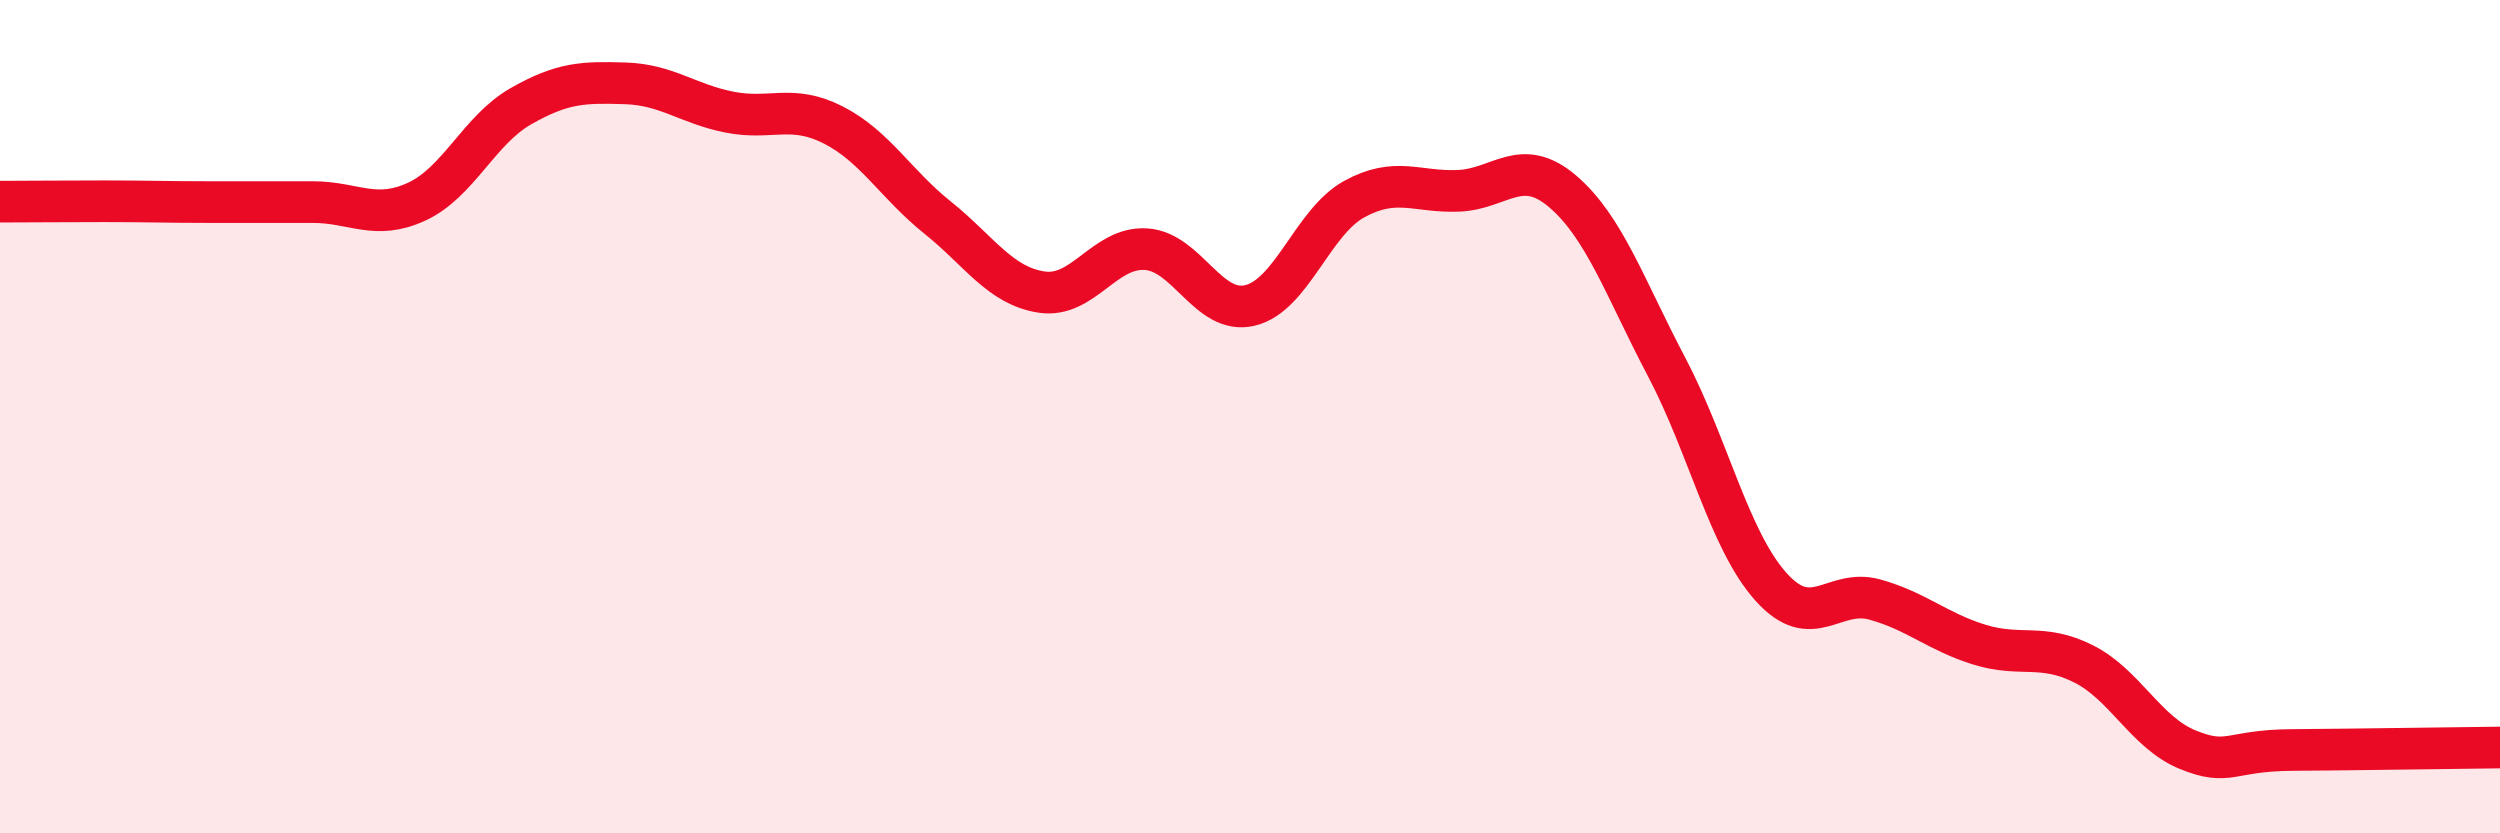
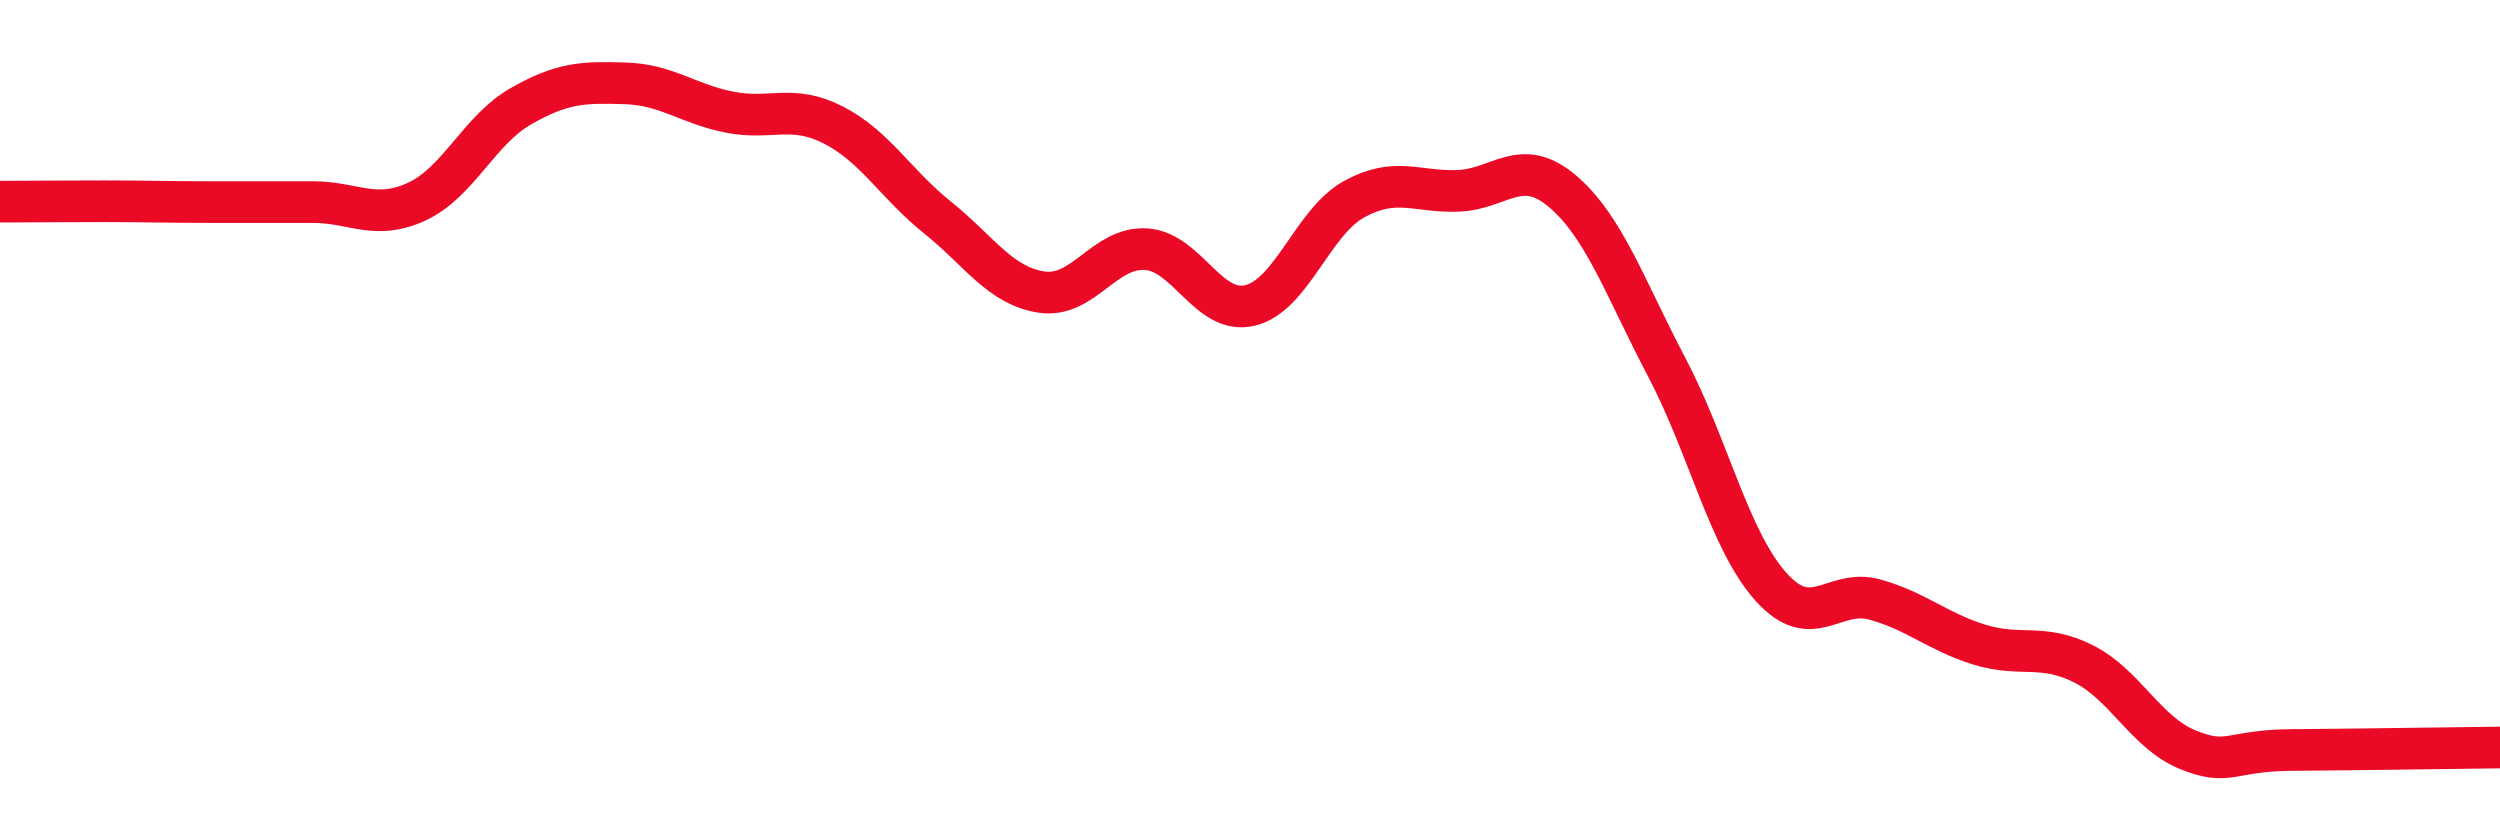
<svg xmlns="http://www.w3.org/2000/svg" width="60" height="20" viewBox="0 0 60 20">
-   <path d="M 0,4.84 C 0.5,4.84 1.5,4.83 2.5,4.83 C 3.5,4.83 4,4.85 5,4.85 C 6,4.85 6.5,4.85 7.5,4.85 C 8.5,4.85 9,5.3 10,4.84 C 11,4.38 11.5,3.12 12.5,2.55 C 13.5,1.98 14,1.97 15,2 C 16,2.03 16.5,2.49 17.5,2.69 C 18.5,2.89 19,2.49 20,3 C 21,3.51 21.5,4.42 22.5,5.22 C 23.5,6.02 24,6.86 25,7.01 C 26,7.16 26.5,5.92 27.5,5.98 C 28.5,6.04 29,7.57 30,7.33 C 31,7.09 31.5,5.33 32.5,4.78 C 33.5,4.23 34,4.62 35,4.58 C 36,4.54 36.5,3.74 37.5,4.59 C 38.5,5.44 39,6.91 40,8.81 C 41,10.71 41.5,12.96 42.5,14.08 C 43.5,15.2 44,14.11 45,14.39 C 46,14.67 46.5,15.16 47.5,15.47 C 48.5,15.78 49,15.43 50,15.93 C 51,16.43 51.5,17.58 52.5,17.99 C 53.5,18.4 53.5,18.01 55,18 C 56.5,17.99 59,17.95 60,17.94L60 20L0 20Z" fill="#EB0A25" opacity="0.1" stroke-linecap="round" stroke-linejoin="round" />
  <path d="M 0,4.84 C 0.5,4.84 1.5,4.83 2.5,4.83 C 3.5,4.83 4,4.85 5,4.85 C 6,4.85 6.5,4.85 7.5,4.85 C 8.5,4.85 9,5.3 10,4.84 C 11,4.38 11.5,3.12 12.5,2.55 C 13.5,1.98 14,1.97 15,2 C 16,2.03 16.5,2.49 17.5,2.69 C 18.5,2.89 19,2.49 20,3 C 21,3.51 21.5,4.42 22.5,5.22 C 23.5,6.02 24,6.86 25,7.01 C 26,7.16 26.5,5.92 27.5,5.98 C 28.5,6.04 29,7.57 30,7.33 C 31,7.09 31.5,5.33 32.5,4.78 C 33.5,4.23 34,4.62 35,4.58 C 36,4.54 36.5,3.74 37.5,4.59 C 38.5,5.44 39,6.91 40,8.81 C 41,10.71 41.5,12.96 42.5,14.08 C 43.5,15.2 44,14.11 45,14.39 C 46,14.67 46.5,15.16 47.5,15.47 C 48.5,15.78 49,15.43 50,15.93 C 51,16.43 51.5,17.58 52.5,17.99 C 53.5,18.4 53.5,18.01 55,18 C 56.5,17.99 59,17.95 60,17.94" stroke="#EB0A25" stroke-width="1" fill="none" stroke-linecap="round" stroke-linejoin="round" />
</svg>